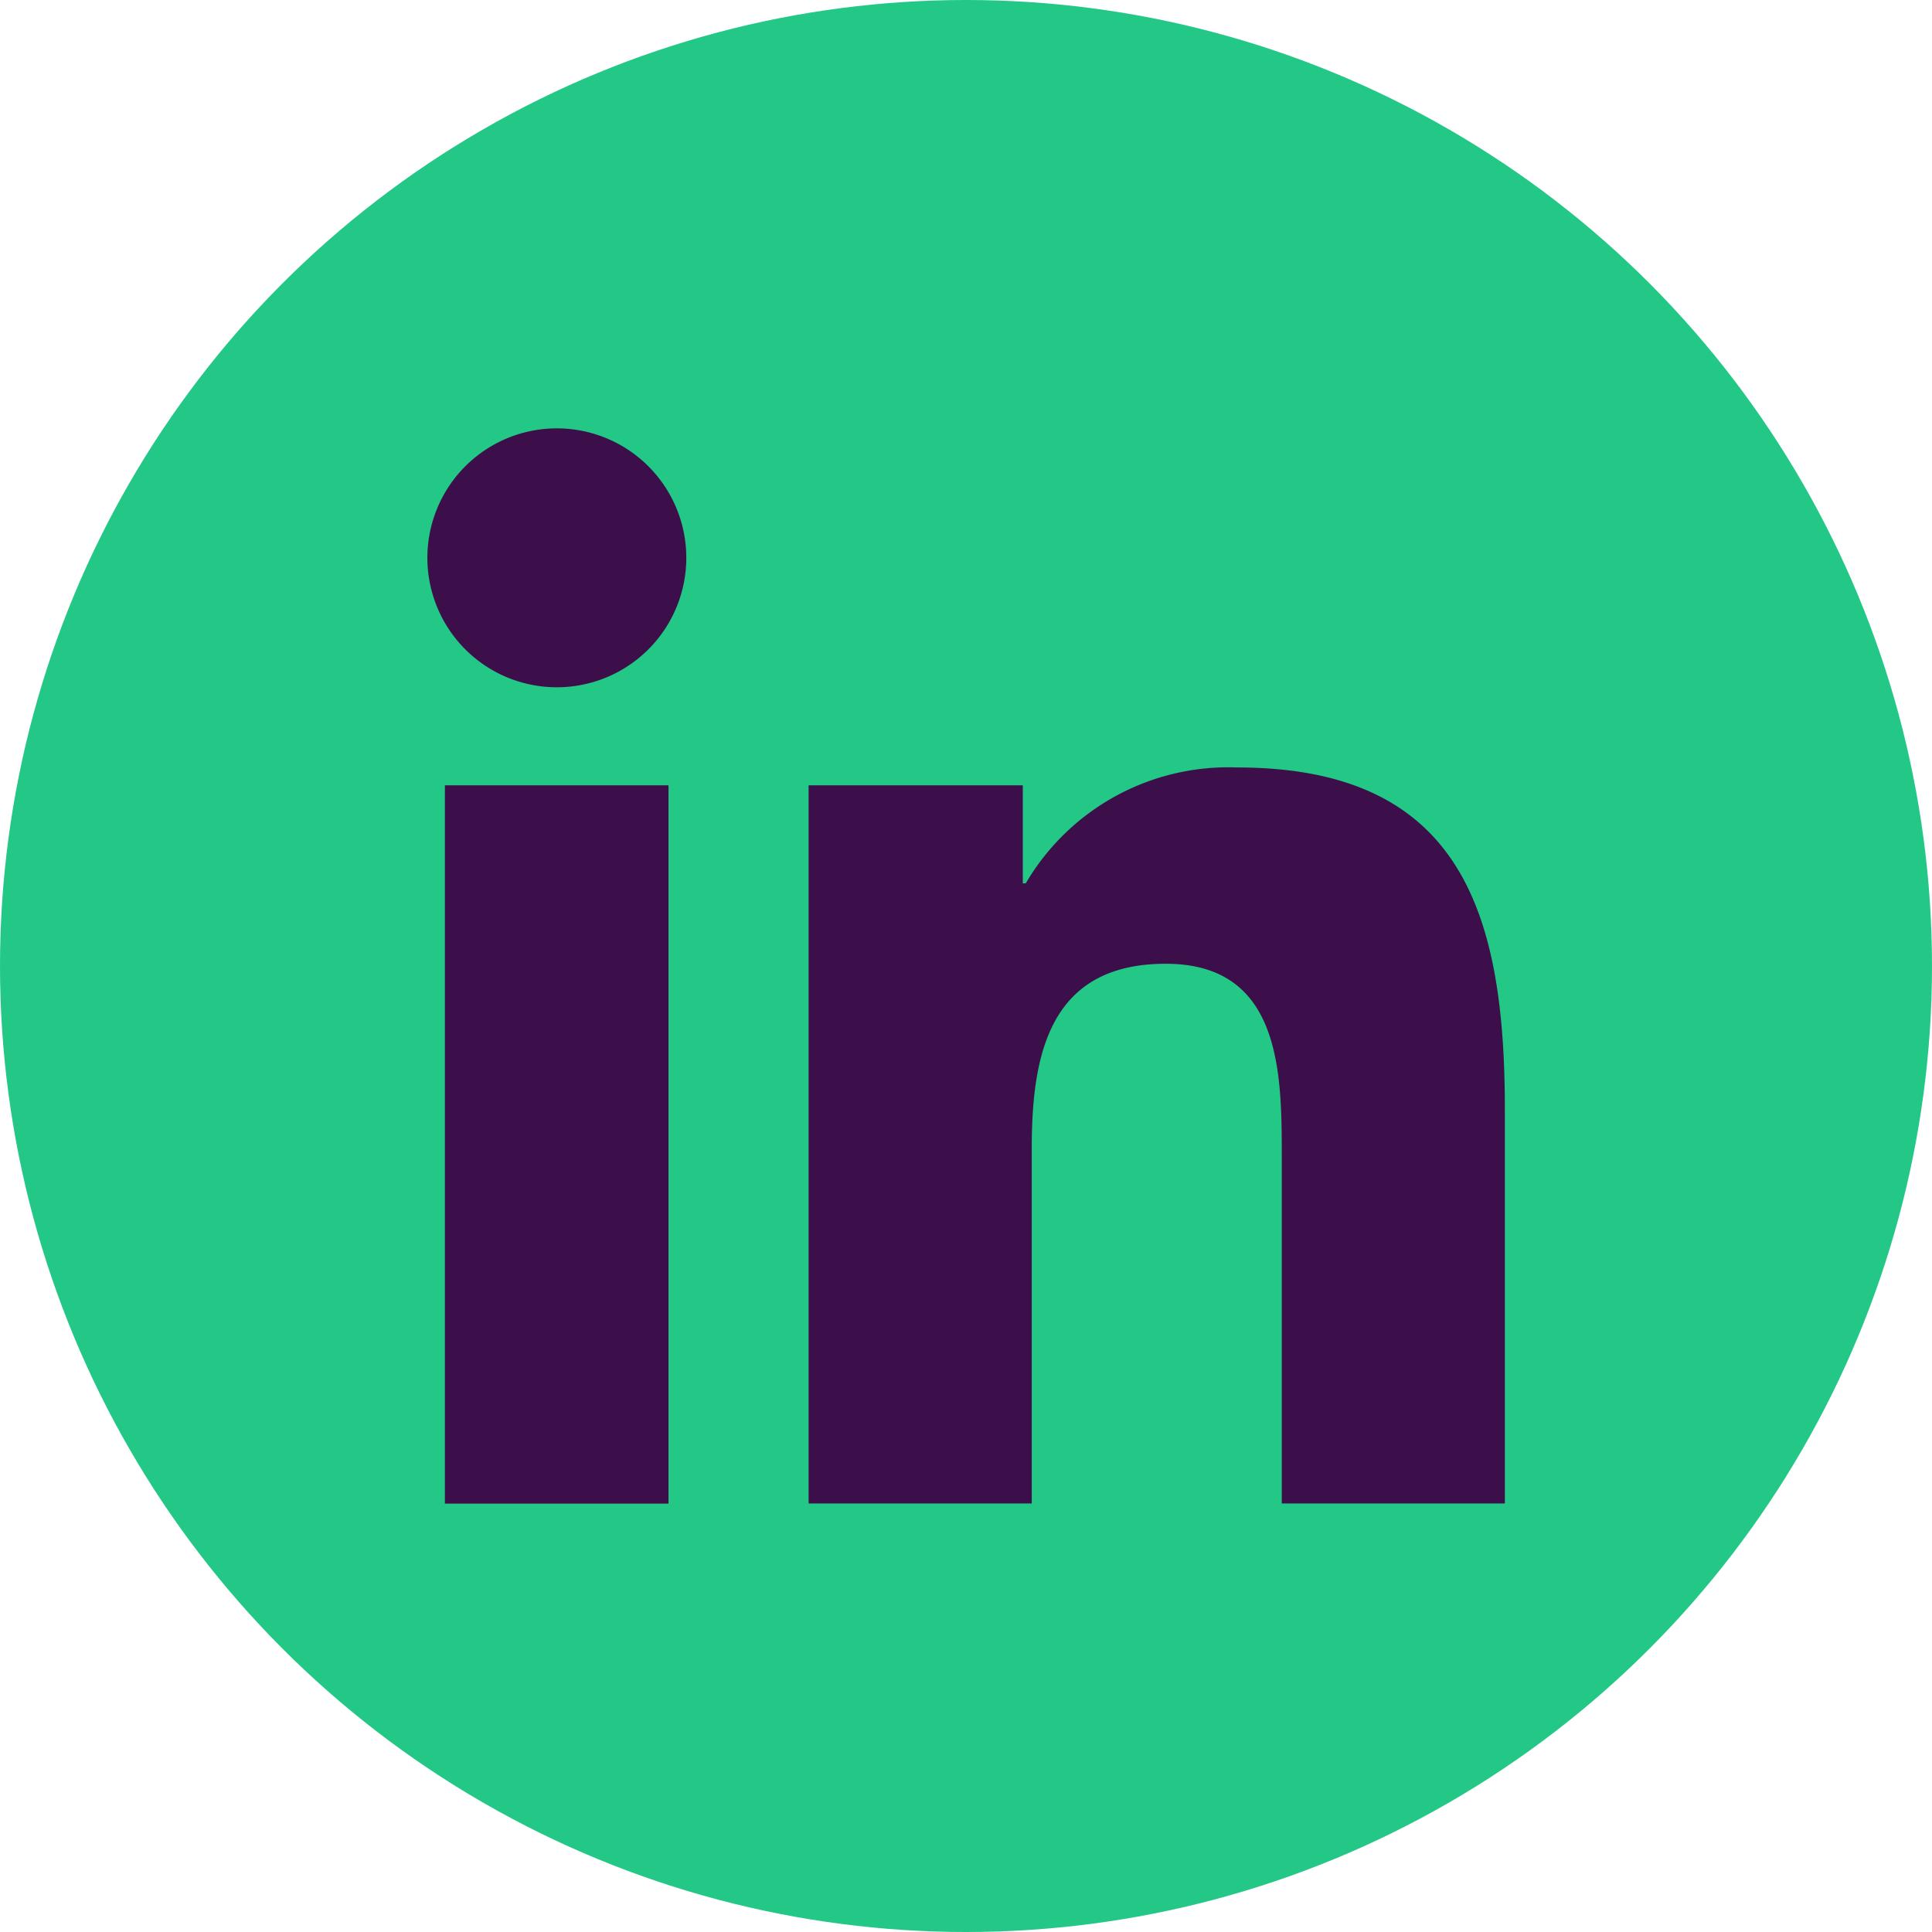
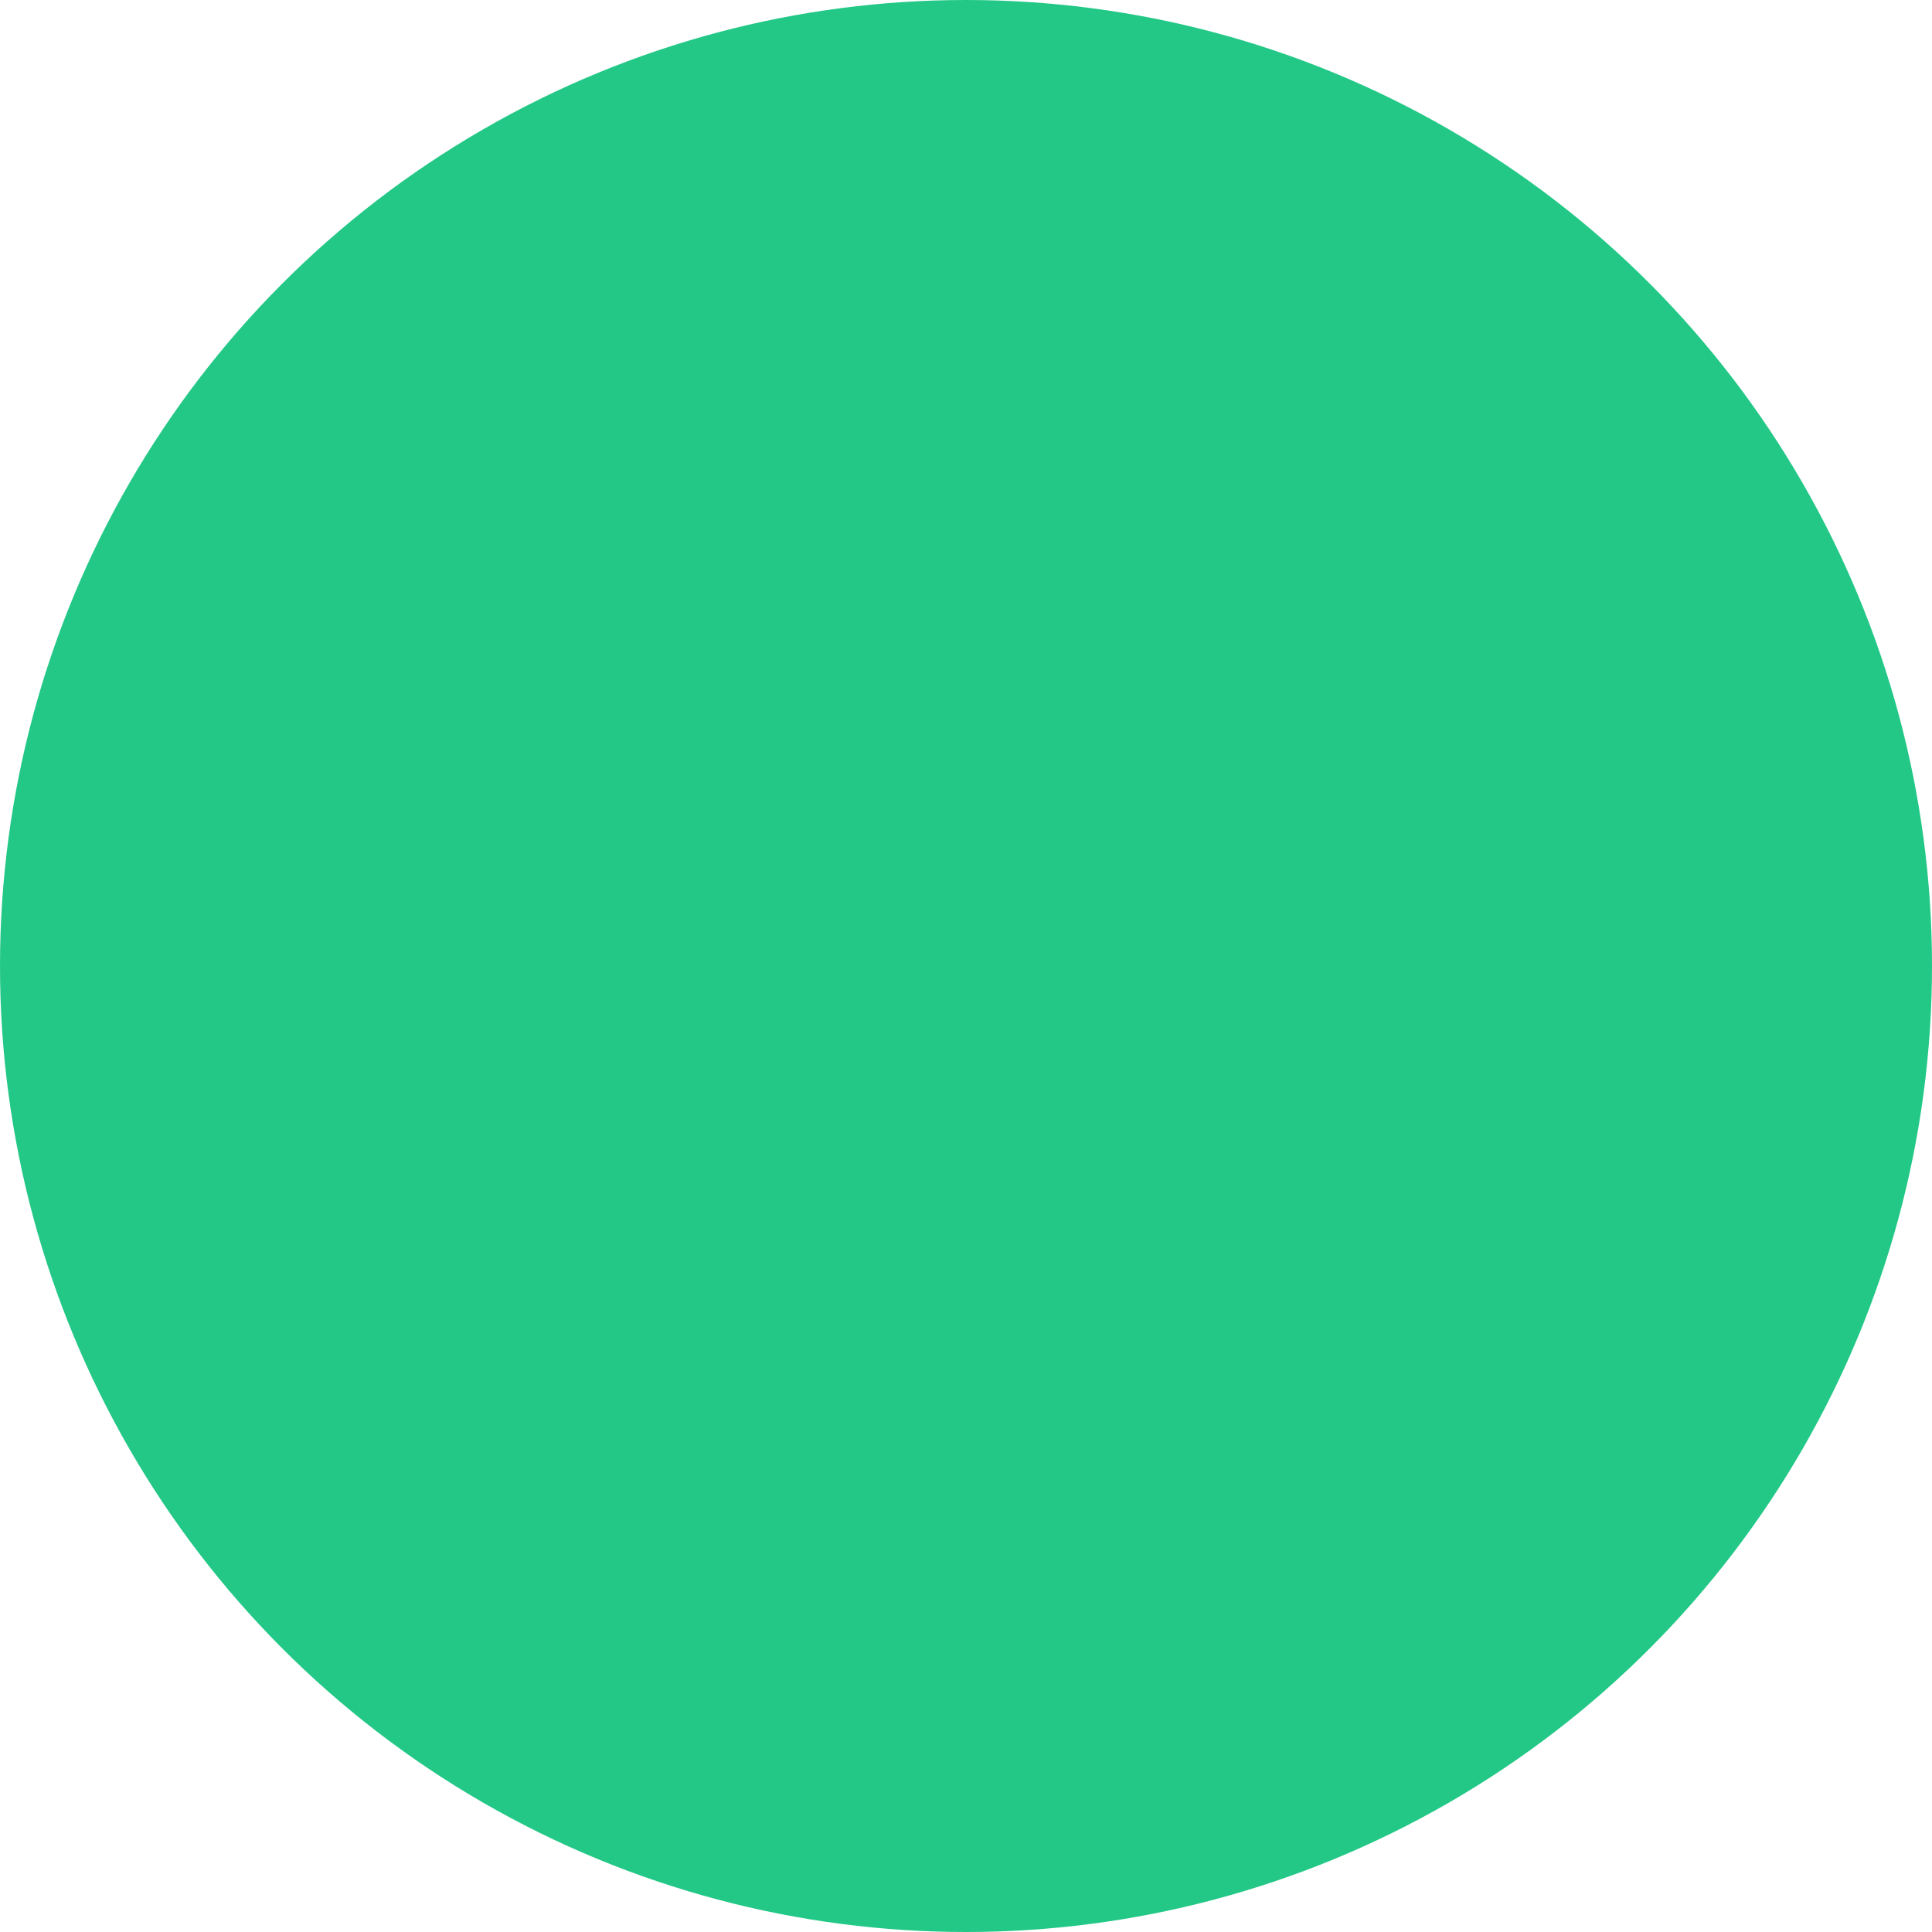
<svg xmlns="http://www.w3.org/2000/svg" width="41.368" height="41.368" viewBox="0 0 41.368 41.368">
  <g transform="translate(-2356.823 -3240.016)">
    <circle cx="20.684" cy="20.684" r="20.684" transform="translate(2356.823 3240.016)" fill="#23c887" />
-     <path d="M2366.349,3256.831h4.788v15.38h-4.788Zm2.4-7.643a2.772,2.772,0,1,1-2.775,2.77,2.772,2.772,0,0,1,2.775-2.77" fill="#3c0f4b" />
-     <path d="M2374.137,3256.831h4.586v2.1h.063a5.026,5.026,0,0,1,4.527-2.482c4.84,0,5.732,3.184,5.732,7.325v8.434h-4.777v-7.478c0-1.785-.035-4.078-2.484-4.078-2.489,0-2.869,1.943-2.869,3.949v7.607h-4.778Z" fill="#3c0f4b" />
  </g>
</svg>